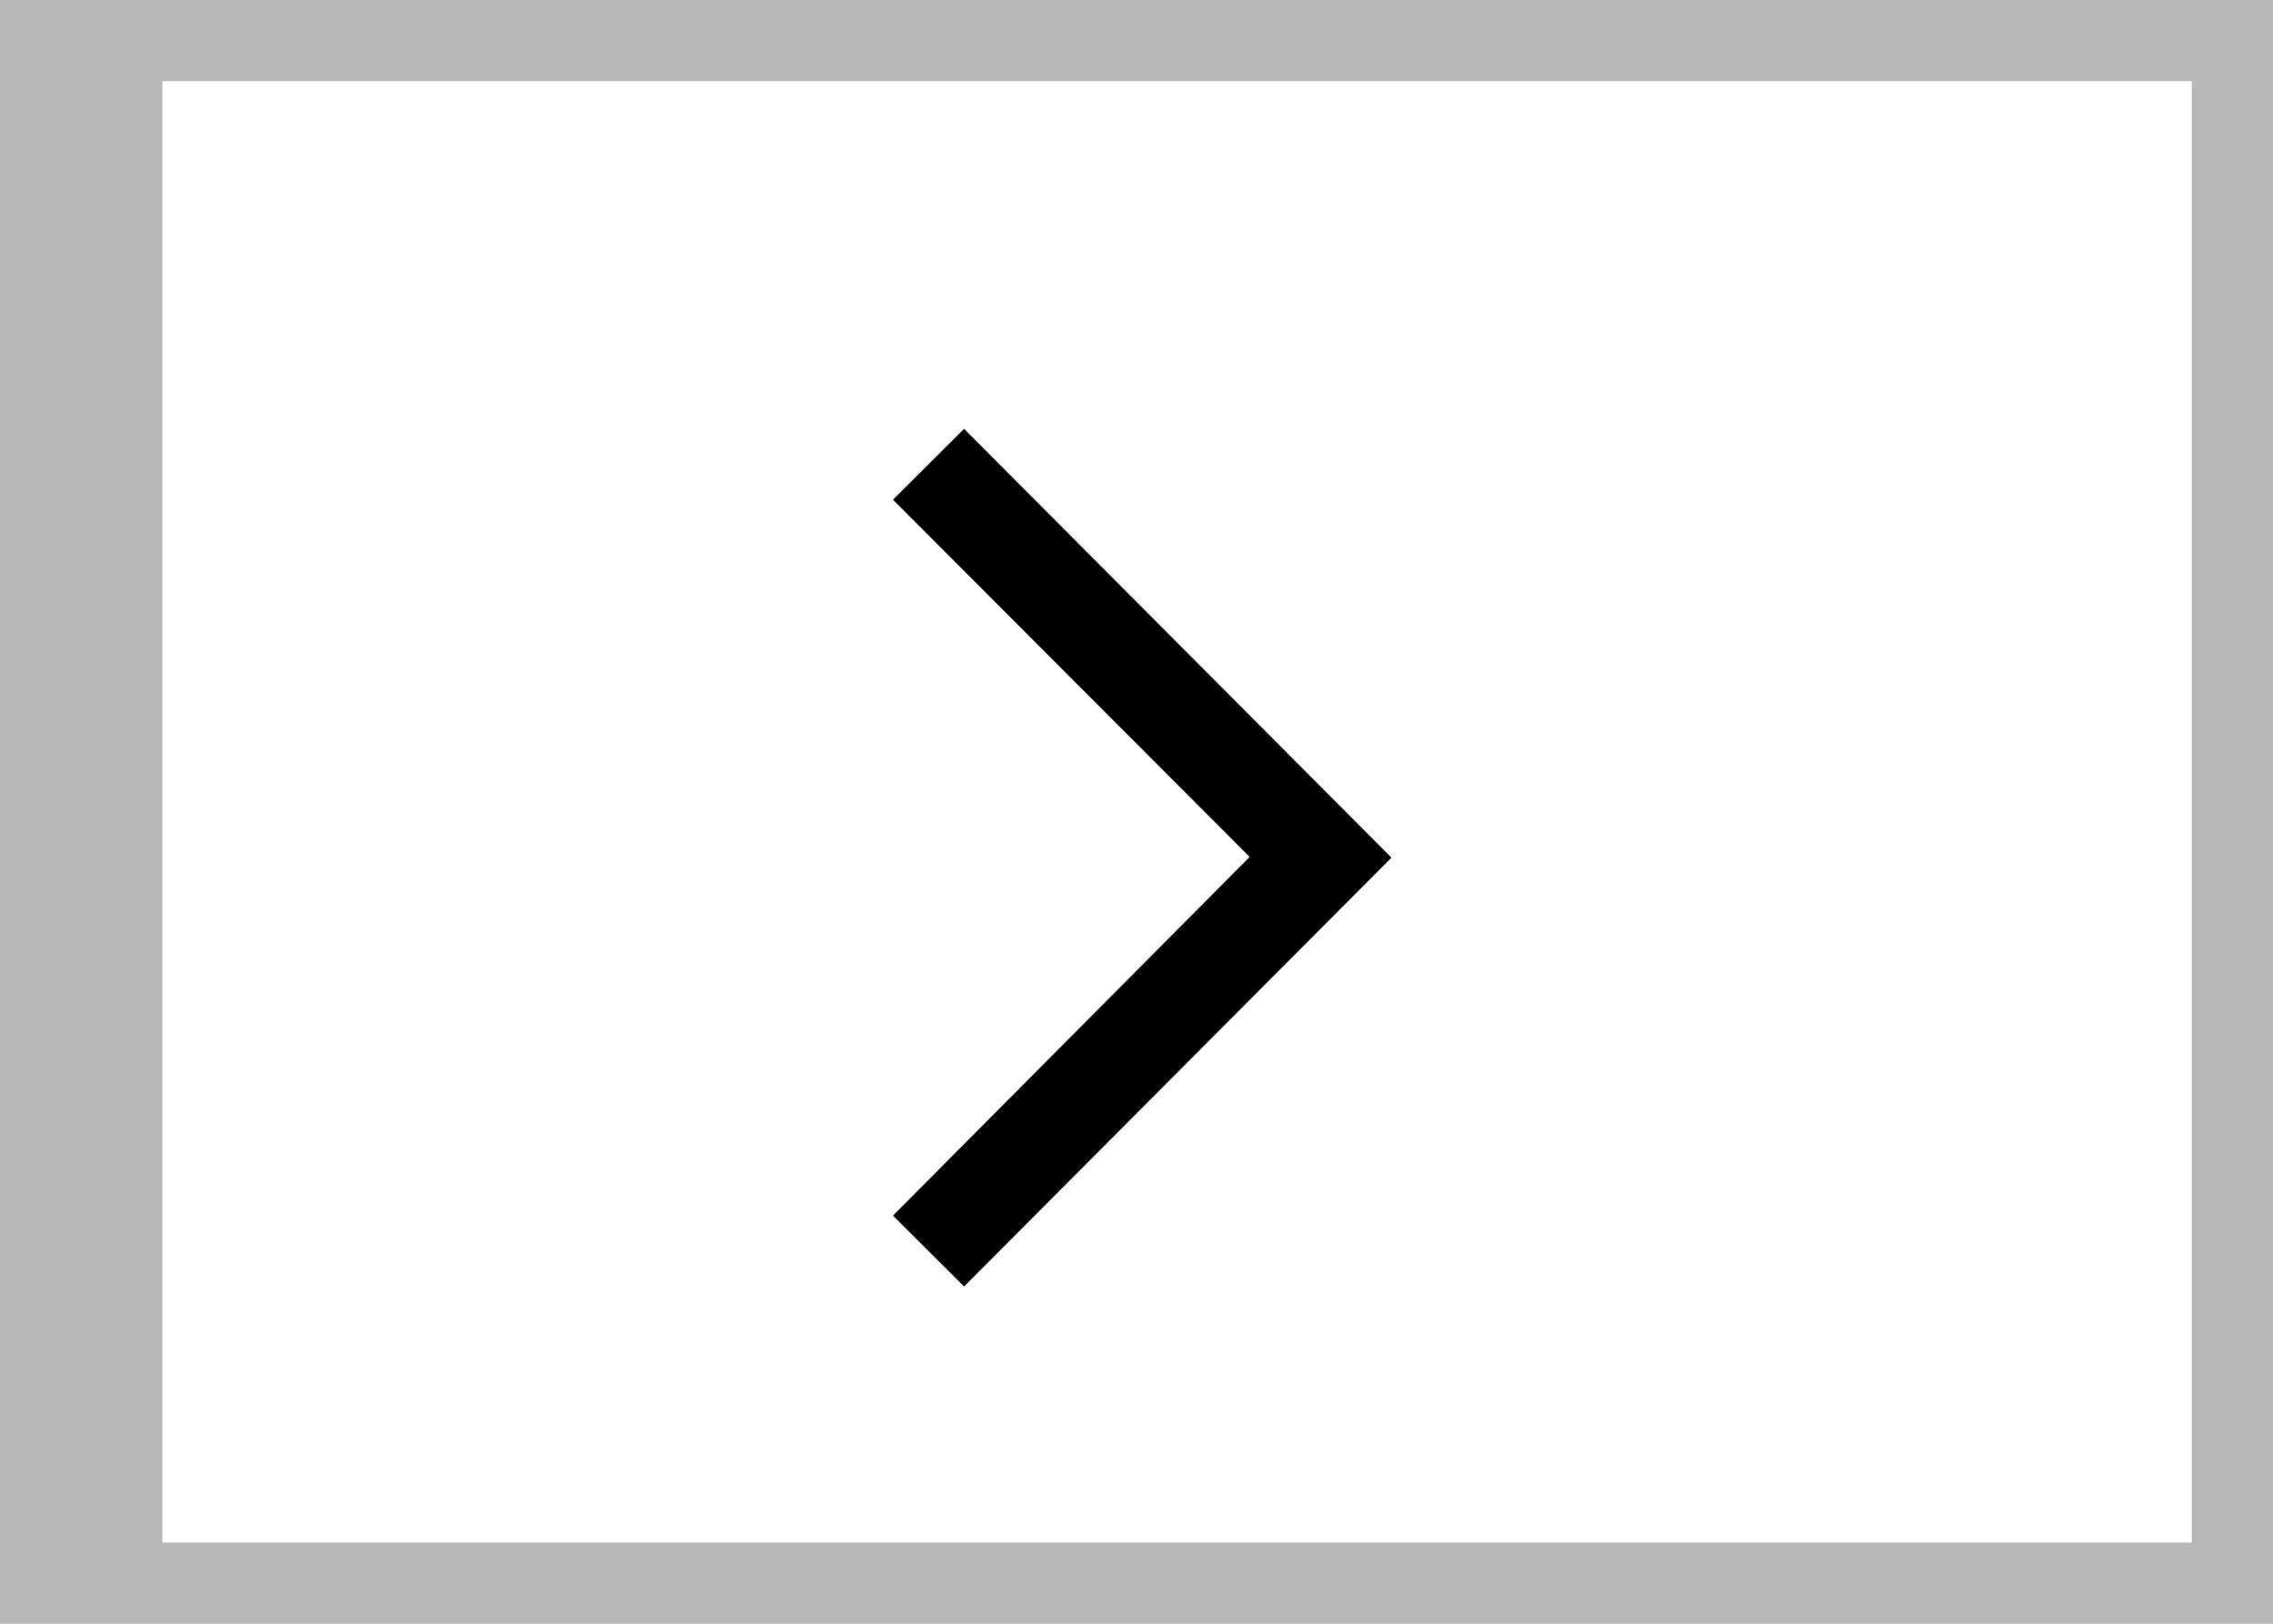
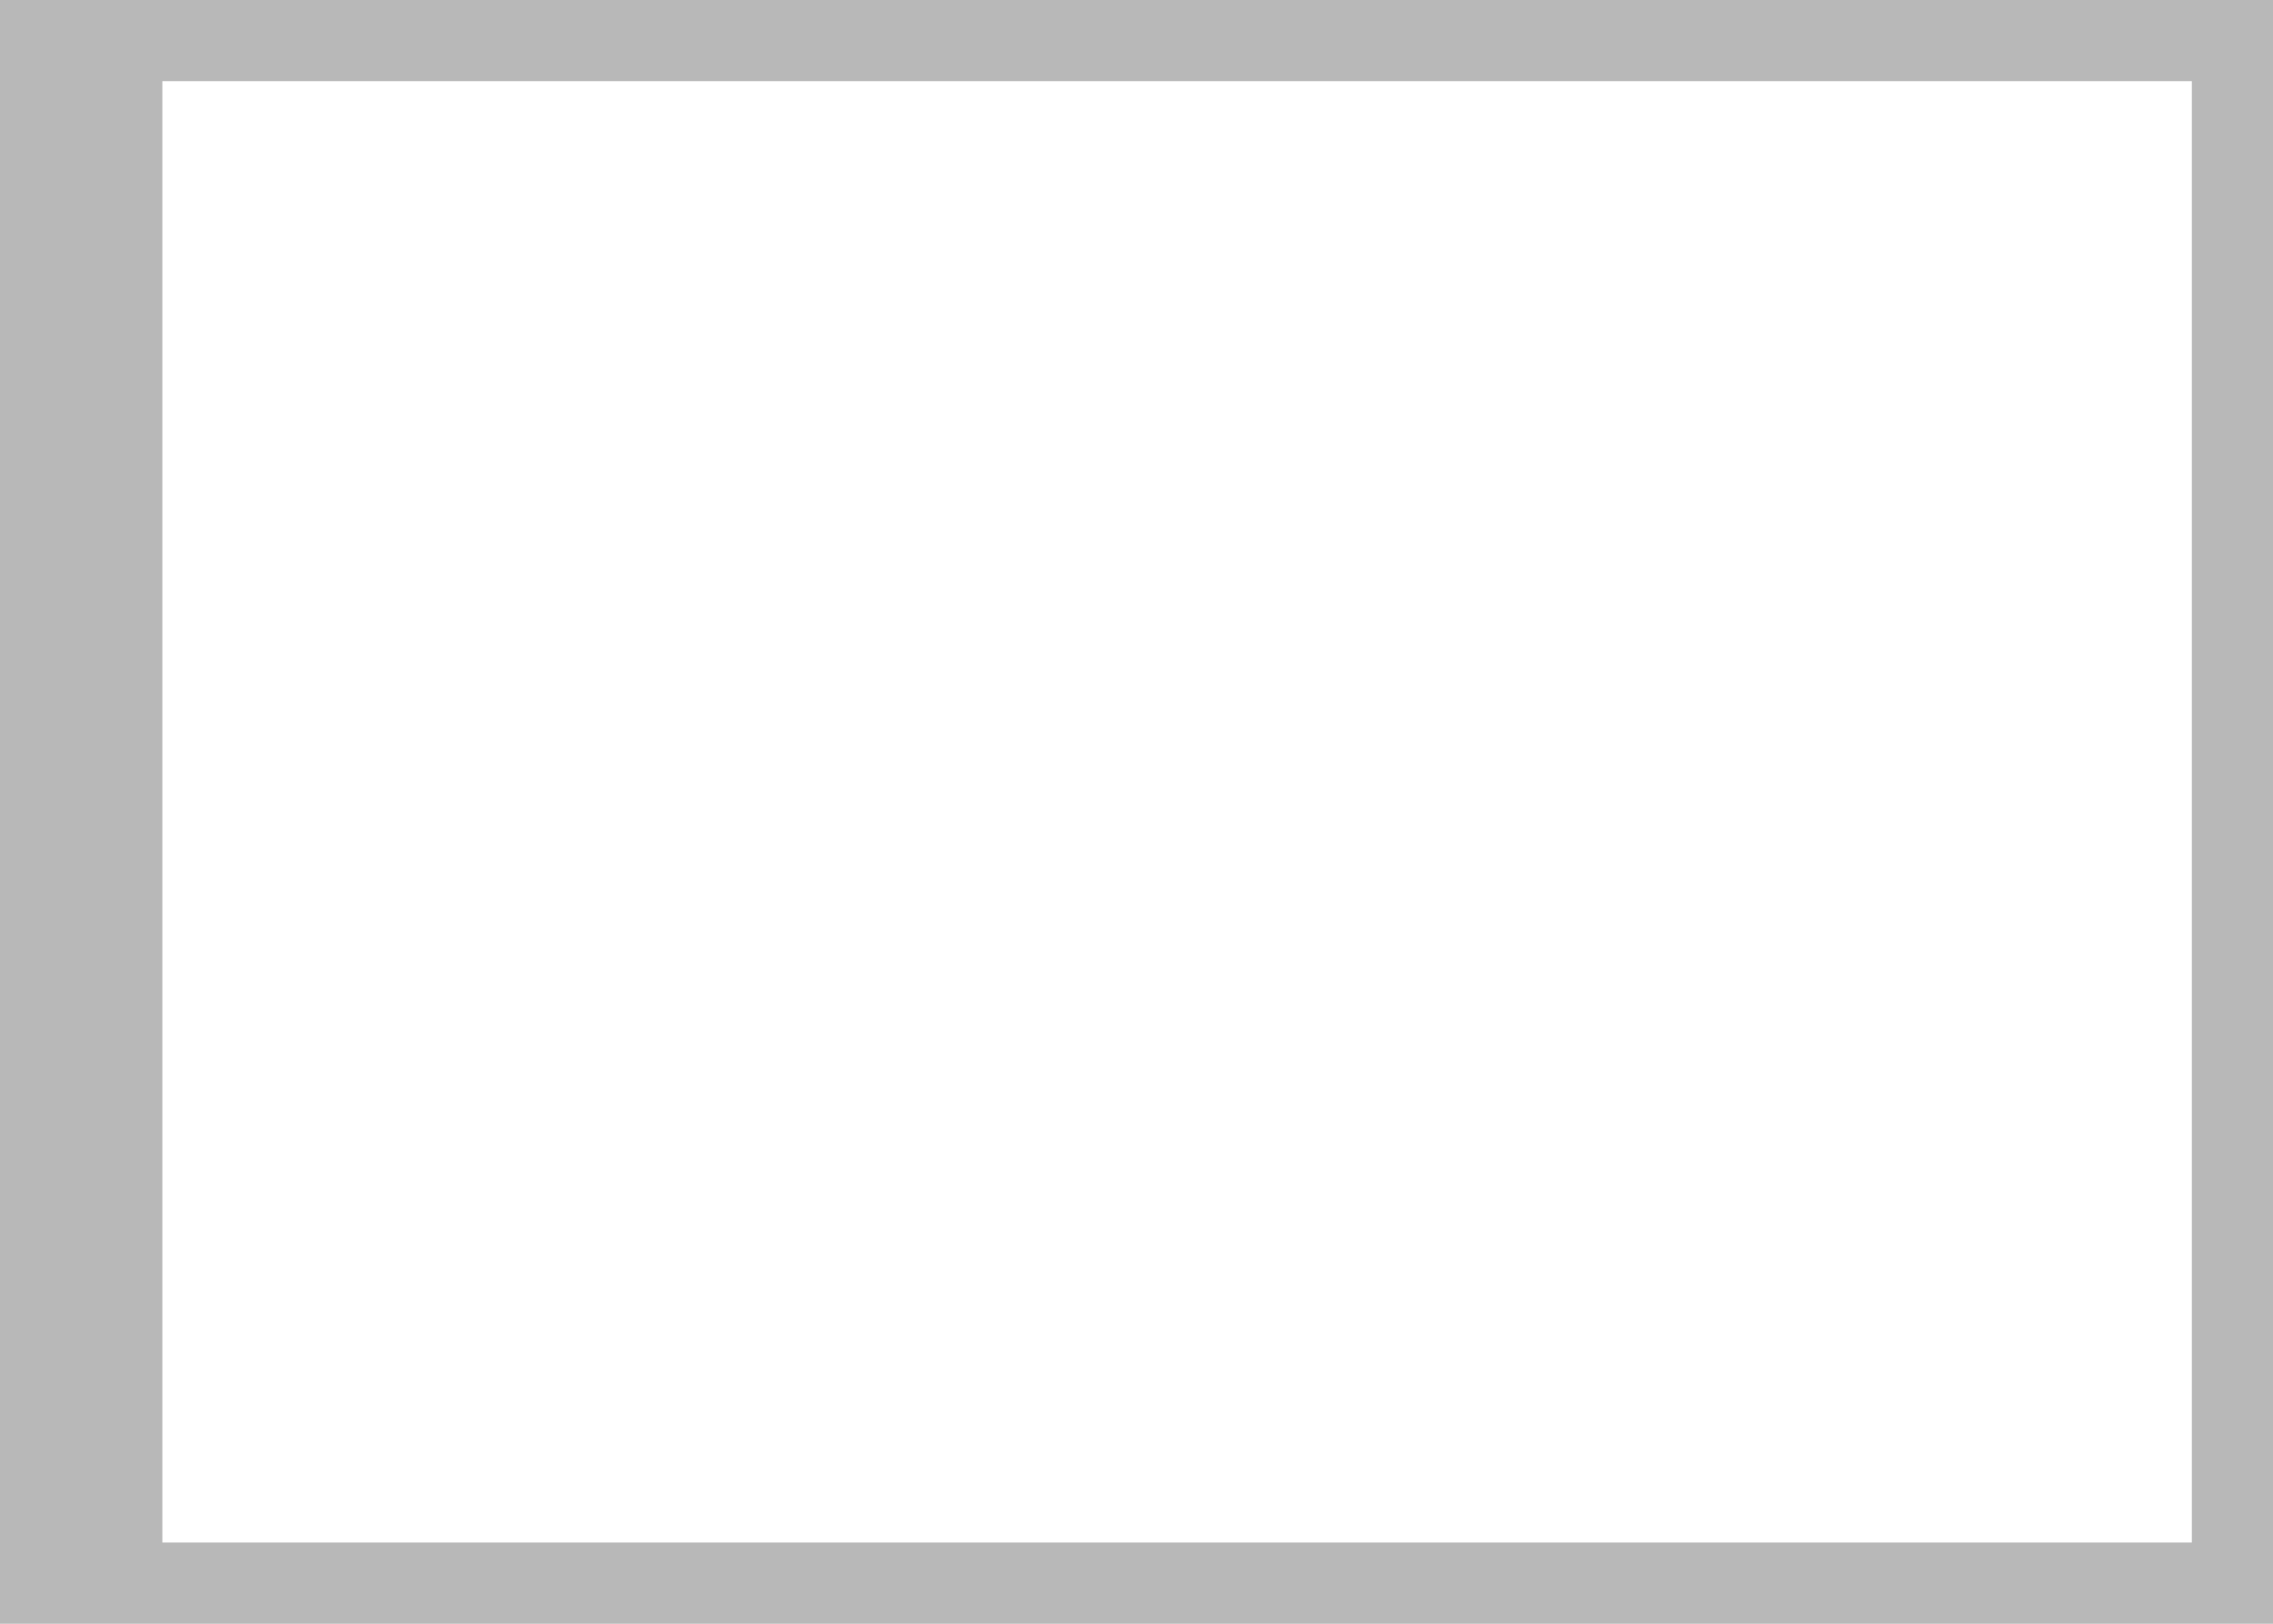
<svg xmlns="http://www.w3.org/2000/svg" width="28" height="20" fill-rule="nonzero">
  <path d="M0 0v20h28V0H0zm27 19H2V1h25v18z" fill-opacity=".55" fill="#7d7d7d" />
-   <path d="M11.876 15.846l5.265-5.282-5.265-5.282-.876.873 4.394 4.4L11 14.973z" />
</svg>